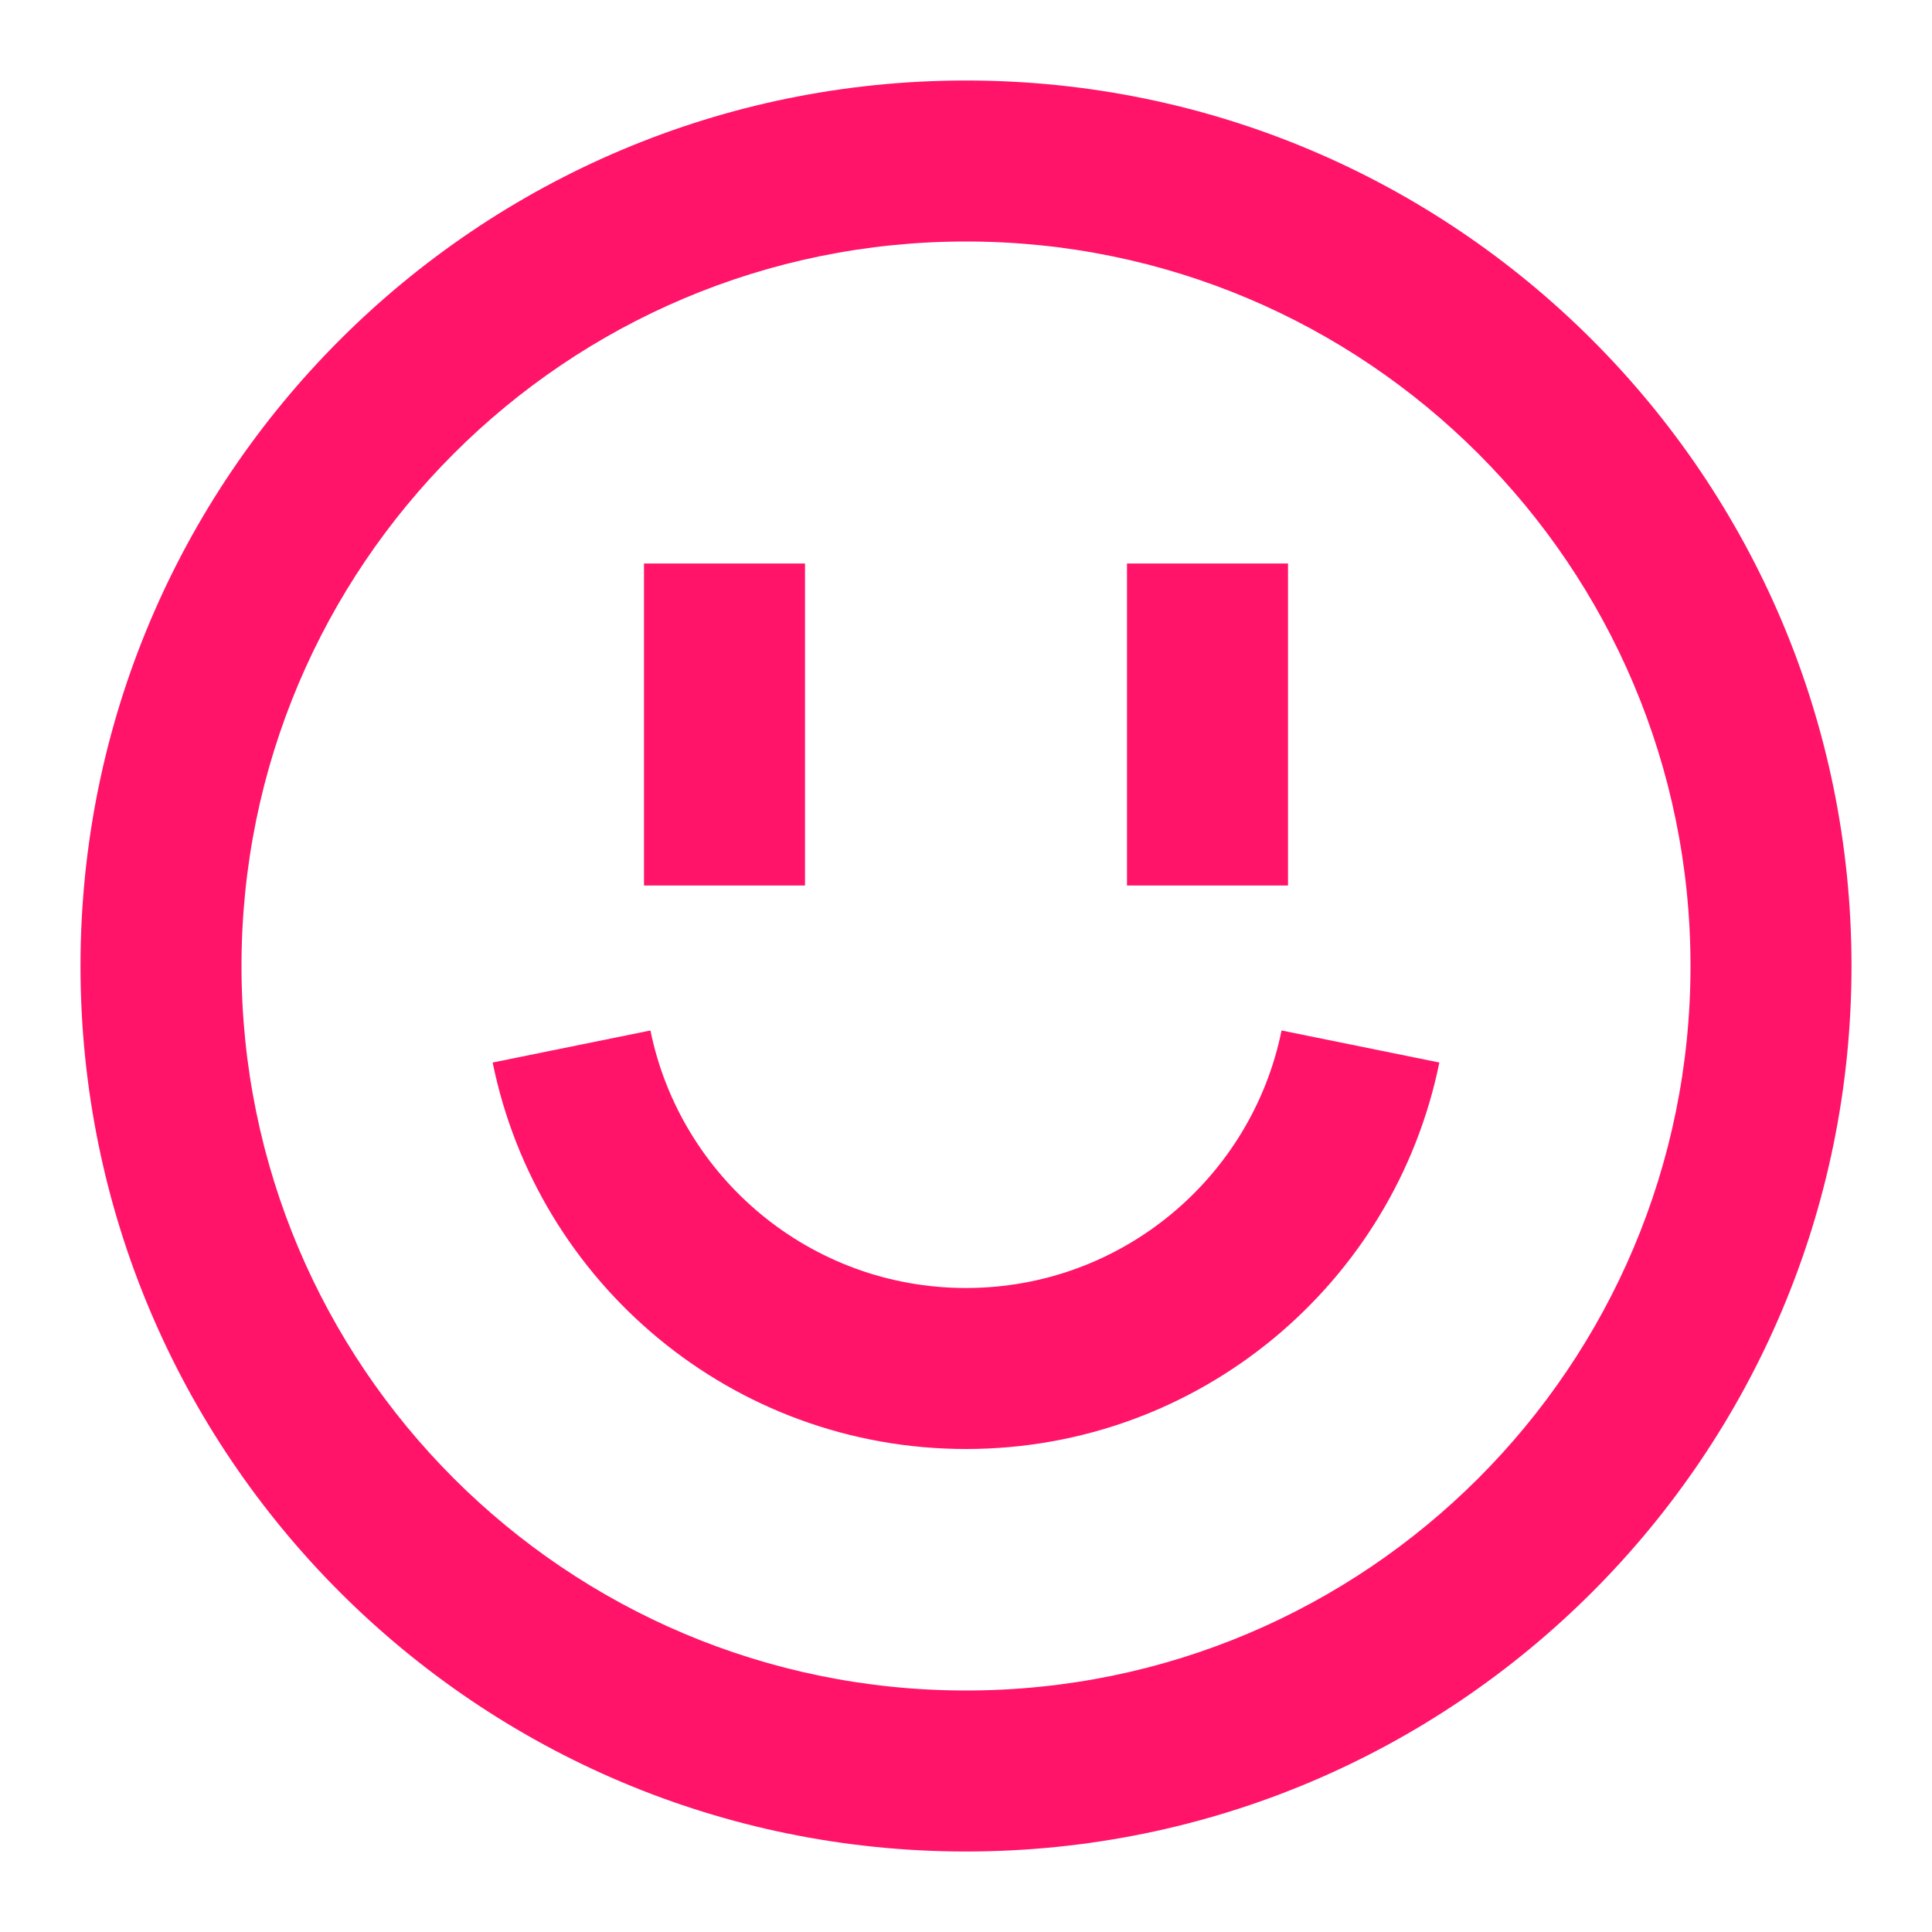
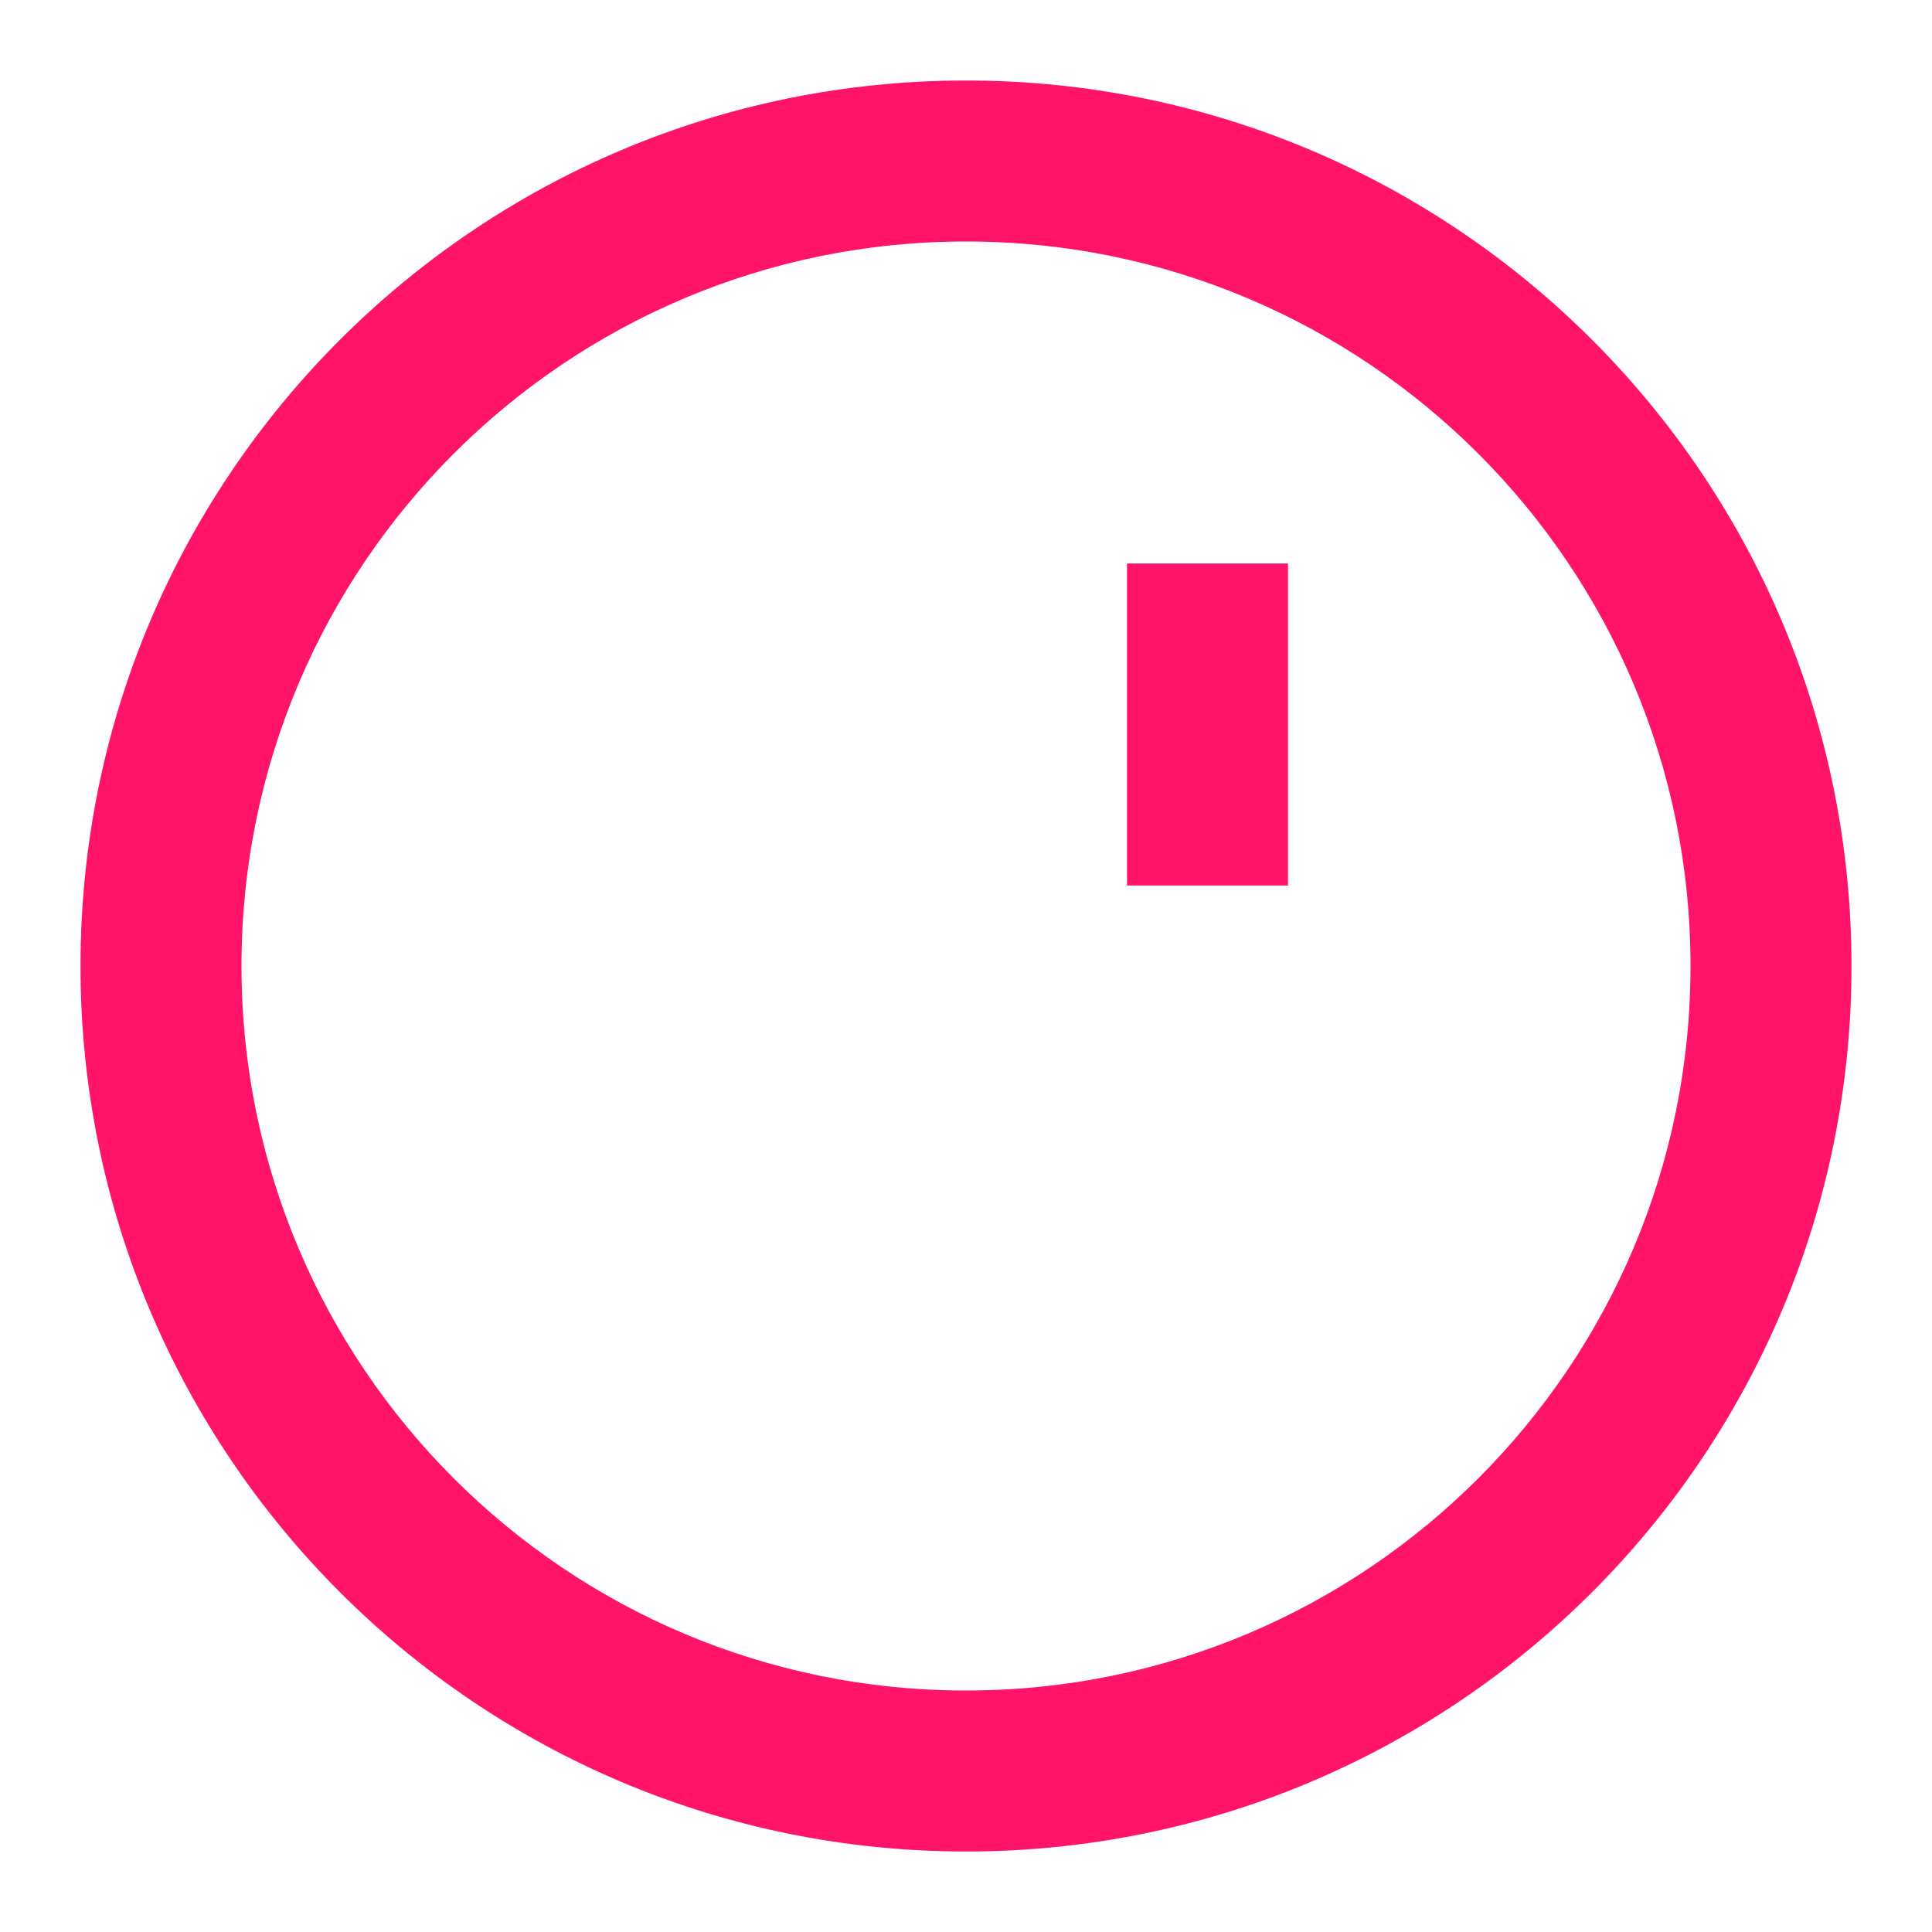
<svg xmlns="http://www.w3.org/2000/svg" width="24" height="24" viewBox="0 0 24 24" fill="none">
-   <path d="M12 16C10.066 16 8.451 14.626 8.08 12.801L6.12 13.199C6.676 15.938 9.096 18 12 18C14.904 18 17.324 15.938 17.88 13.199L15.92 12.801C15.55 14.626 13.934 16 12 16Z" fill="#FF1469" />
-   <path d="M8 11V7H10V11H8Z" fill="#FF1469" />
+   <path d="M8 11H10V11H8Z" fill="#FF1469" />
  <path d="M14 7V11H16V7H14Z" fill="#FF1469" />
  <path fill-rule="evenodd" clip-rule="evenodd" d="M23 12C23 18.075 18.075 23 12 23C5.925 23 1 18.075 1 12C1 5.925 5.925 1 12 1C18.075 1 23 5.925 23 12ZM21 12C21 16.971 16.971 21 12 21C7.029 21 3 16.971 3 12C3 7.029 7.029 3 12 3C16.971 3 21 7.029 21 12Z" fill="#FF1469" />
</svg>